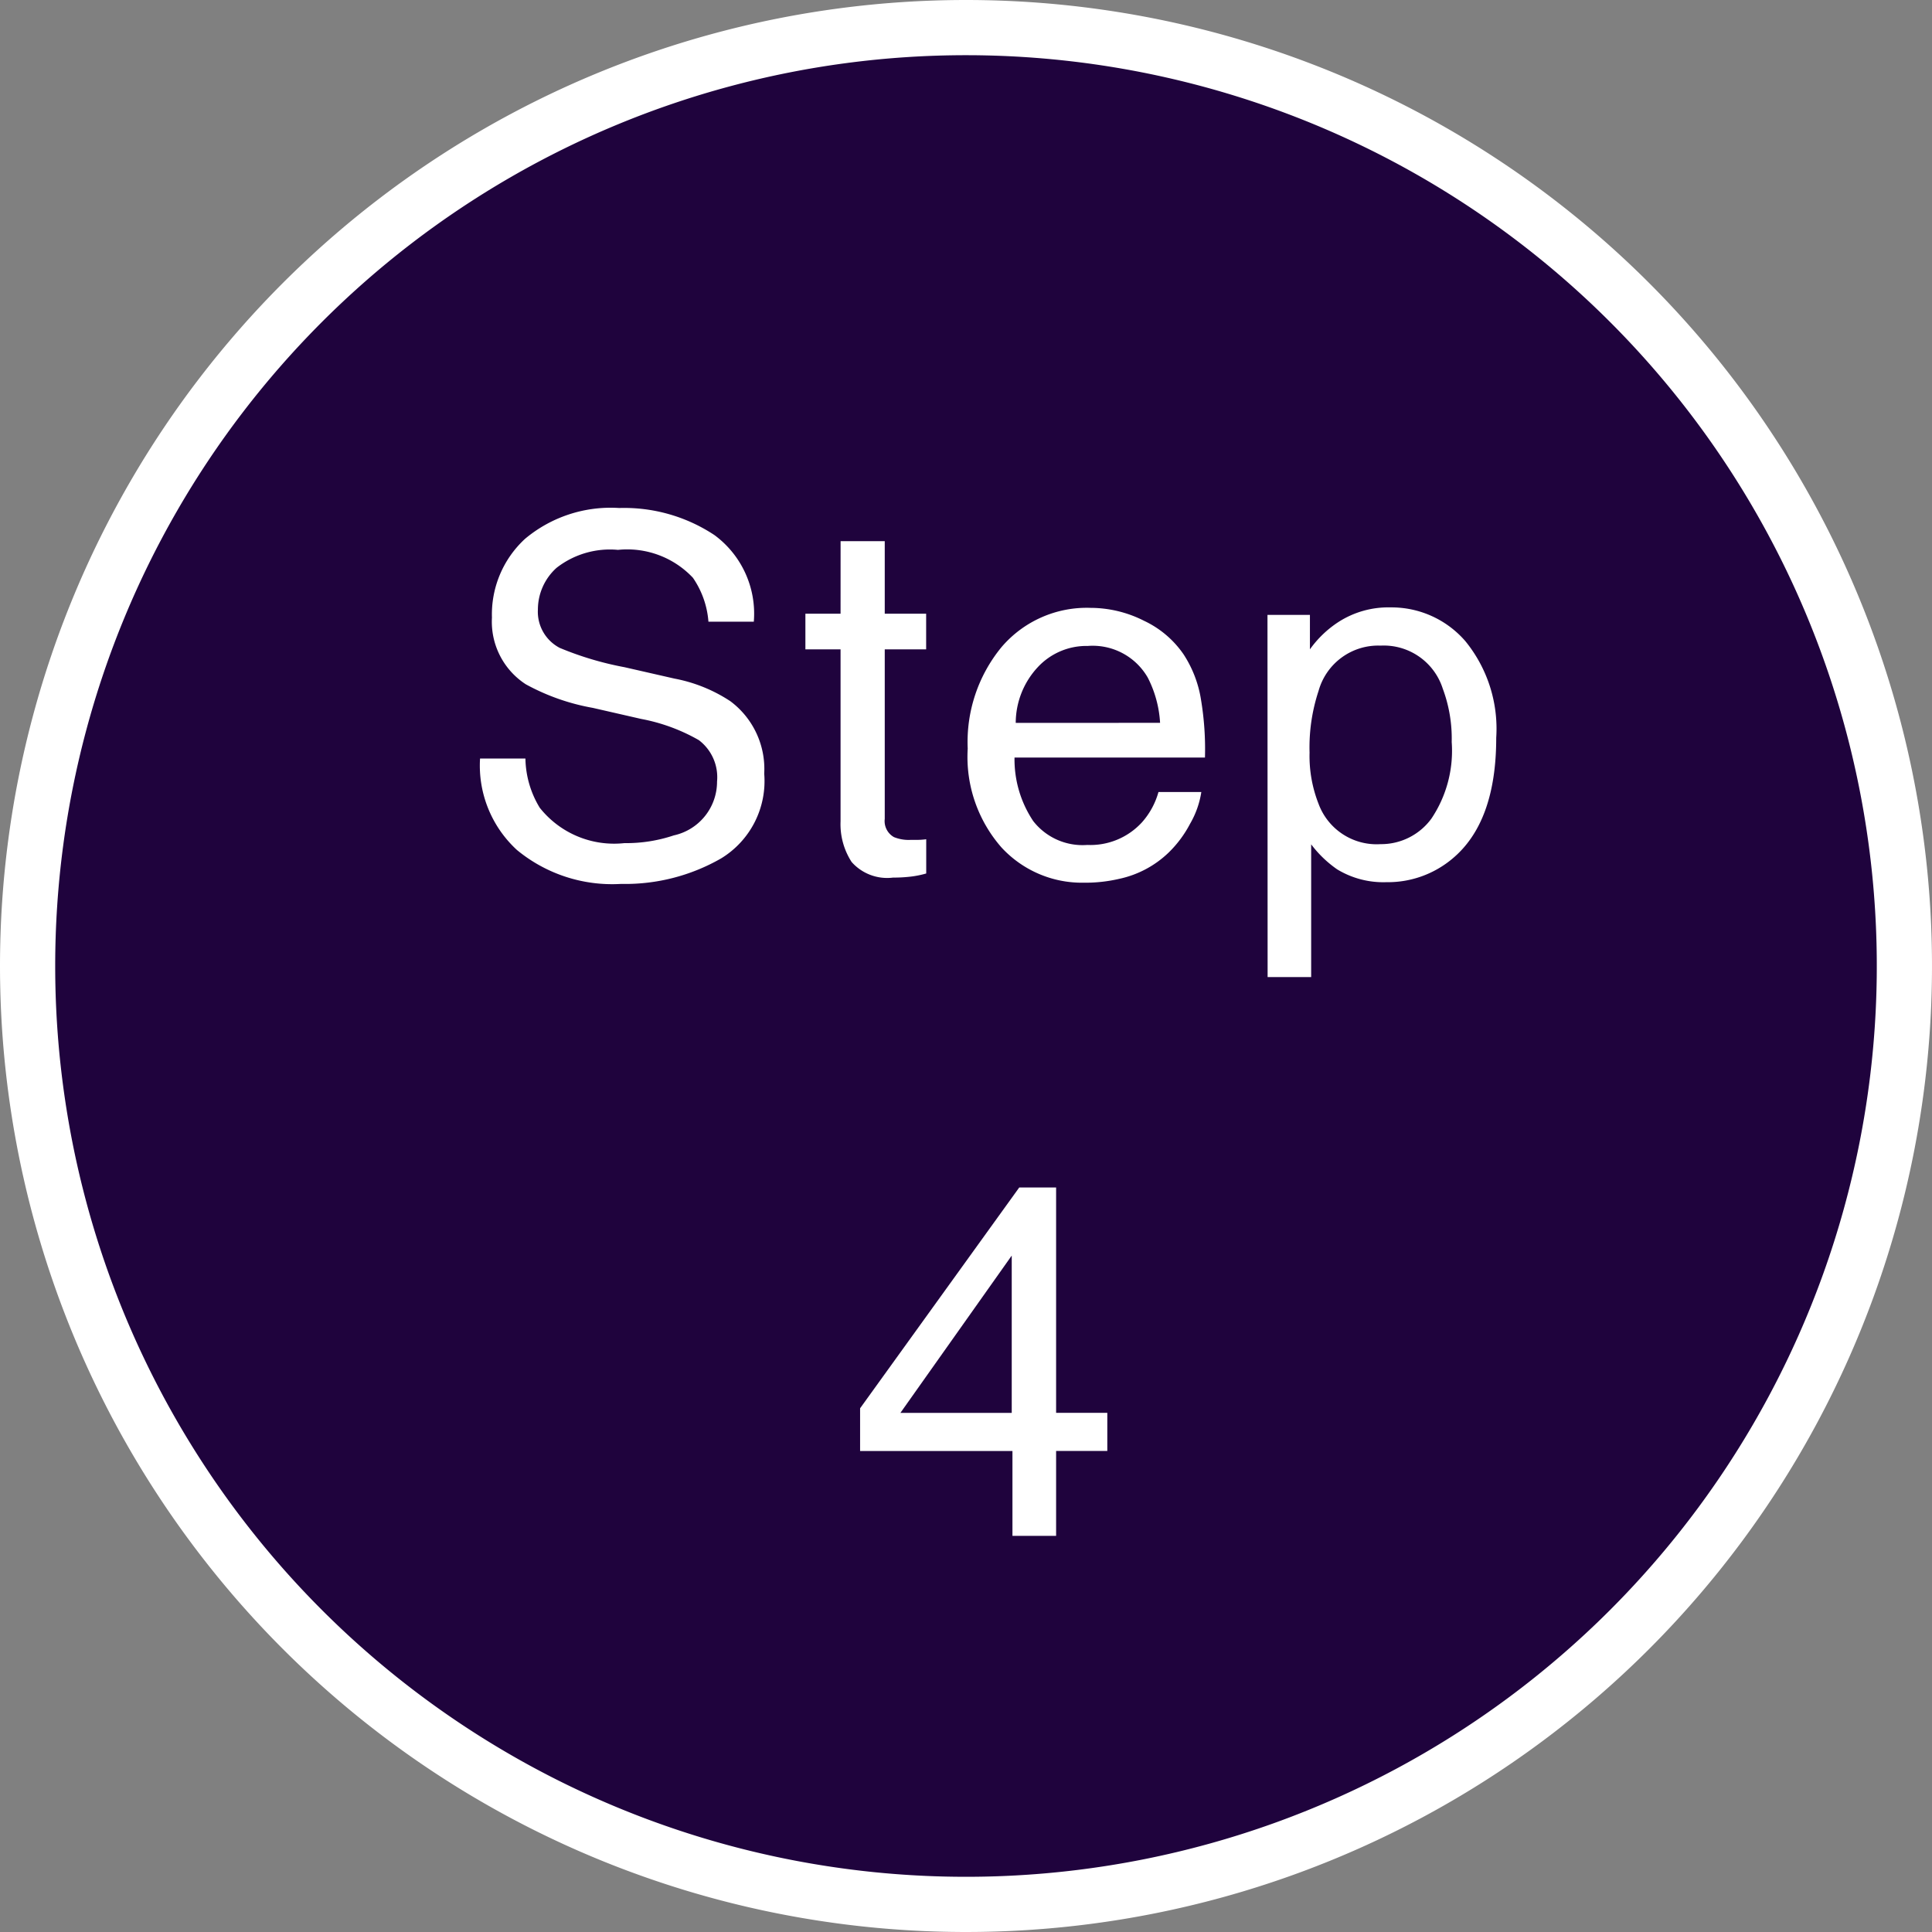
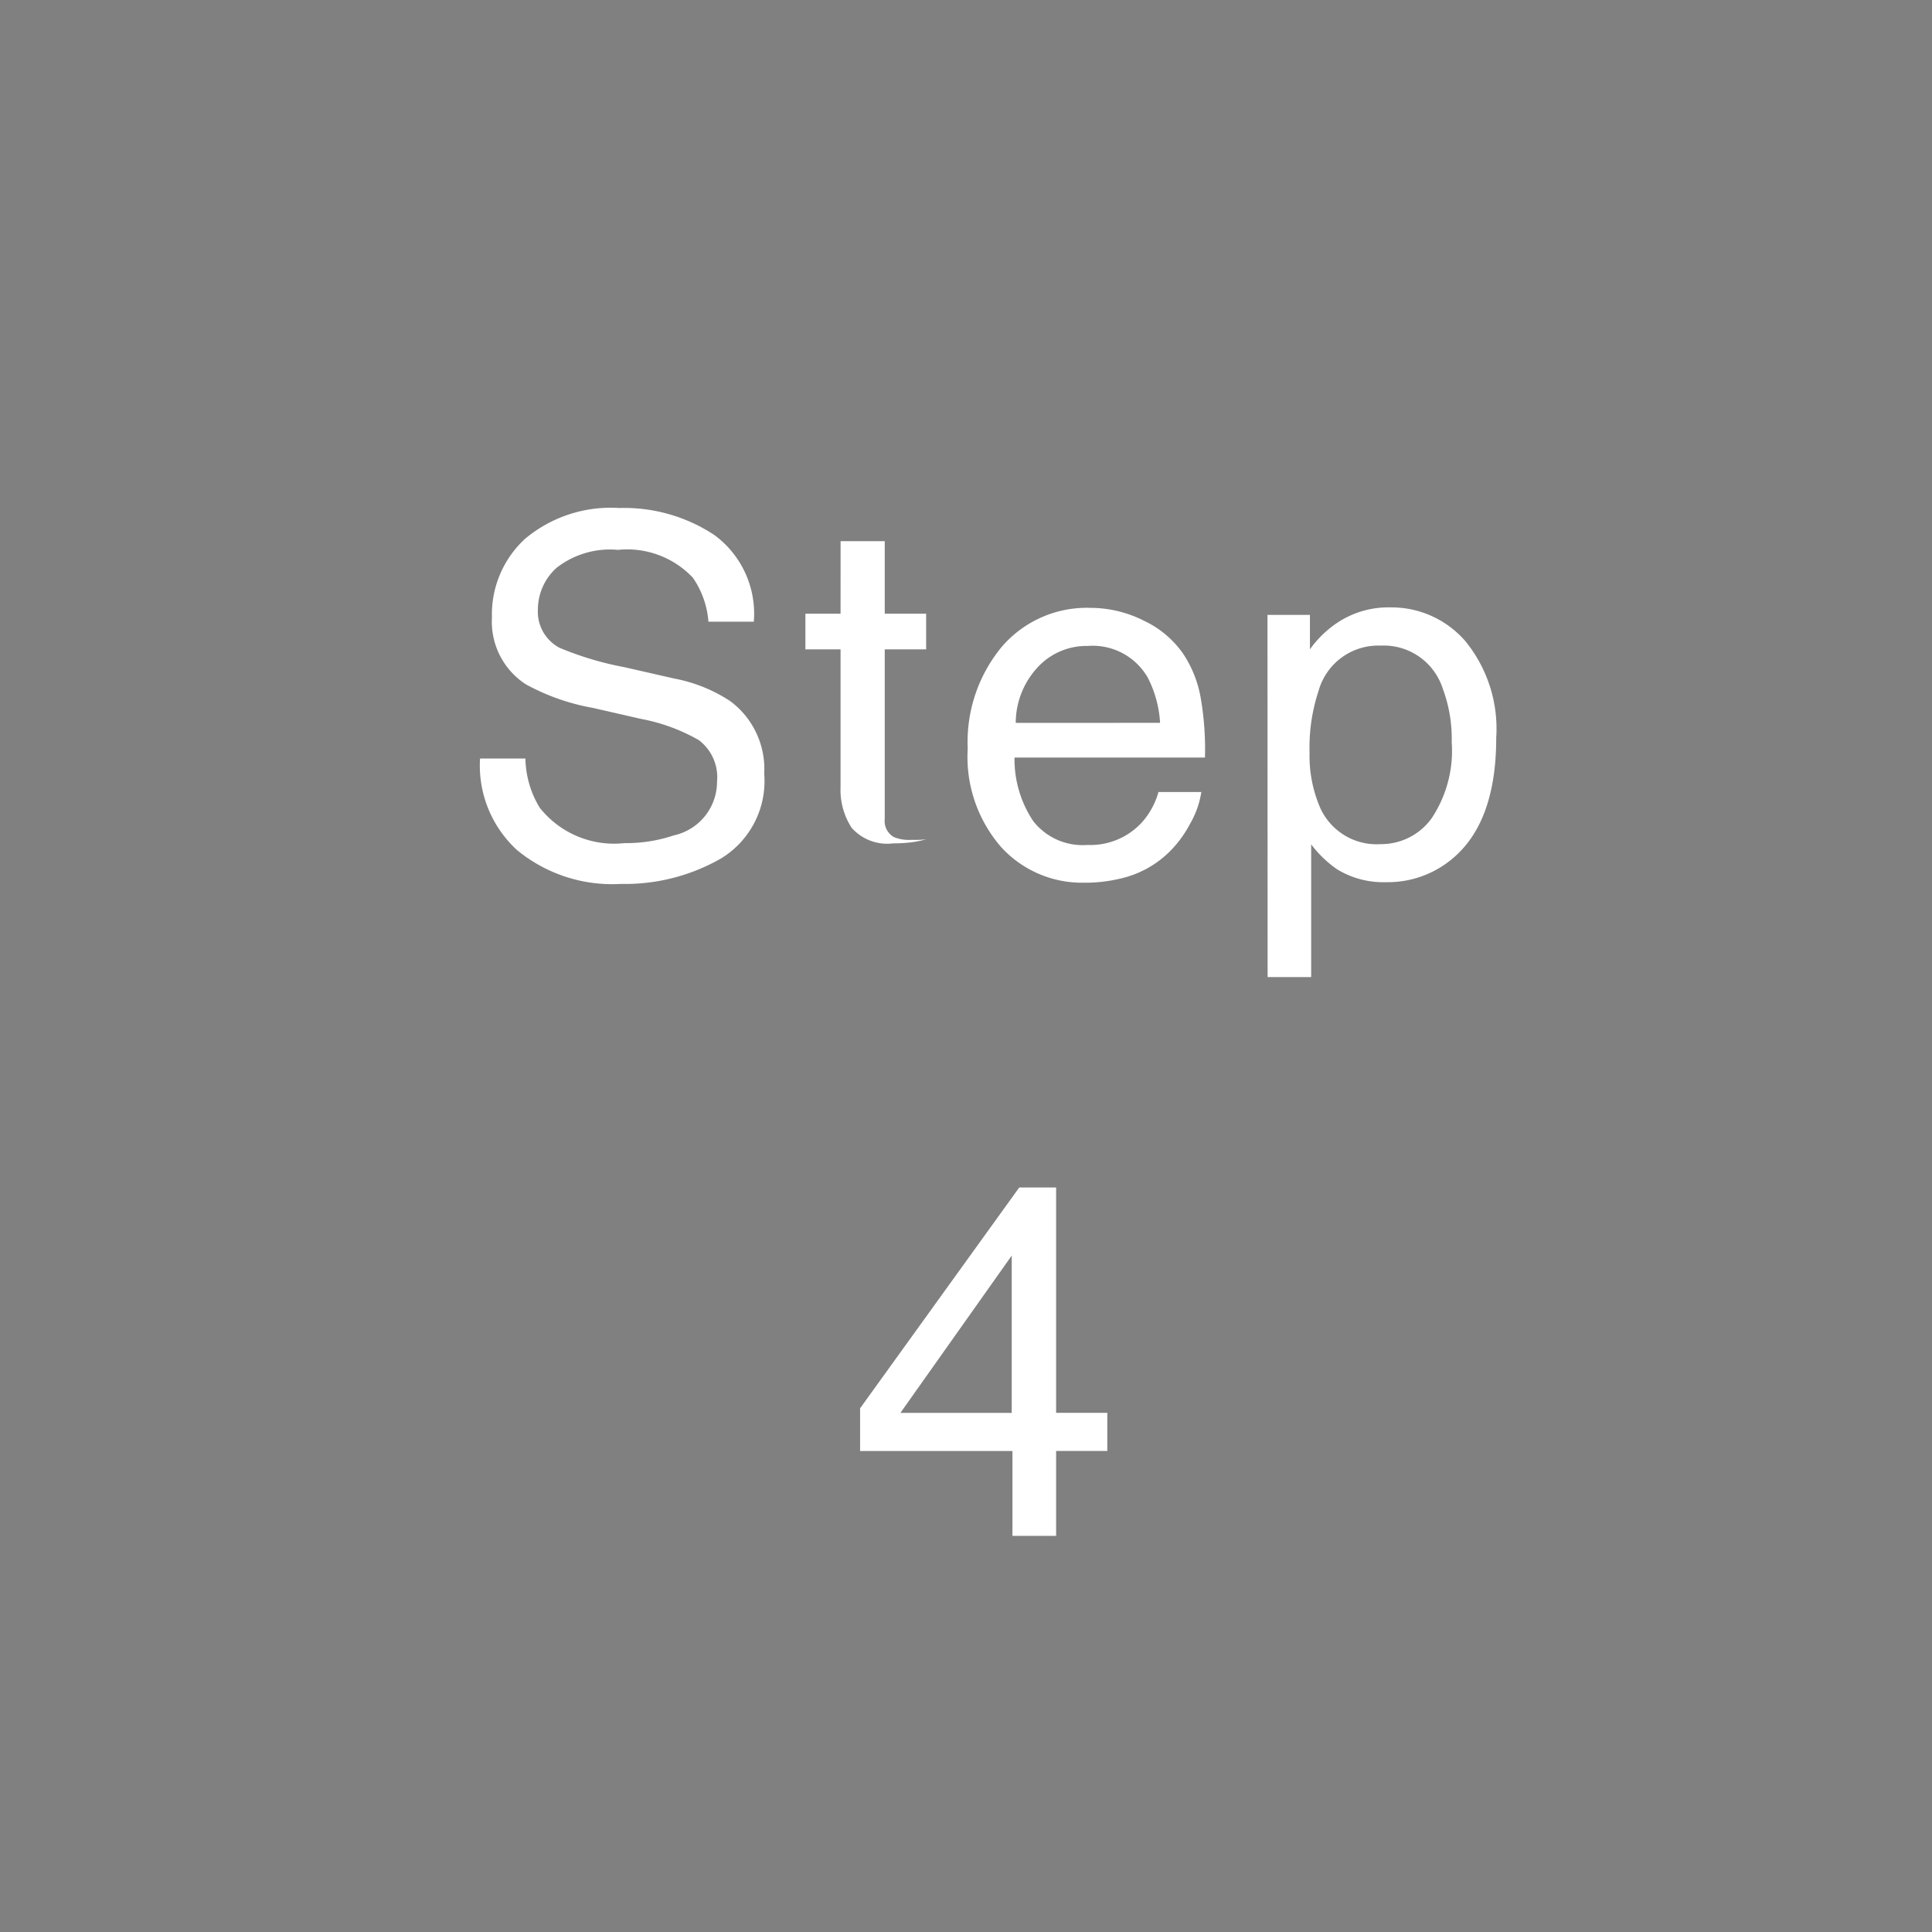
<svg xmlns="http://www.w3.org/2000/svg" width="70" height="70" viewBox="0 0 70 70">
  <rect x="0" y="0" width="70" height="70" fill="#808080" stroke="none" />
  <g id="グループ_37" data-name="グループ 37" transform="translate(-44 -306)">
-     <path id="楕円形_3" data-name="楕円形 3" d="M34,0A34,34,0,1,1,0,34,34,34,0,0,1,34,0Z" transform="translate(45 307)" fill="#1f033d" stroke="#fff" stroke-width="2" />
-     <path id="パス_144" data-name="パス 144" d="M-16.675-4.166a3.528,3.528,0,0,0,.519,1.784A3.437,3.437,0,0,0-13.09-1.1,5.429,5.429,0,0,0-11.3-1.38,1.992,1.992,0,0,0-9.732-3.331a1.684,1.684,0,0,0-.659-1.5A6.656,6.656,0,0,0-12.483-5.6l-1.749-.4a7.92,7.92,0,0,1-2.426-.853,2.7,2.7,0,0,1-1.23-2.417,3.722,3.722,0,0,1,1.2-2.856,4.831,4.831,0,0,1,3.41-1.116,5.923,5.923,0,0,1,3.45.98A3.537,3.537,0,0,1-8.4-9.123h-1.644a3.235,3.235,0,0,0-.562-1.591,3.268,3.268,0,0,0-2.716-1.011,3.142,3.142,0,0,0-2.224.65,2.036,2.036,0,0,0-.677,1.512,1.476,1.476,0,0,0,.791,1.389,11.608,11.608,0,0,0,2.347.7l1.811.413a5.547,5.547,0,0,1,2.021.817,3.061,3.061,0,0,1,1.23,2.628A3.28,3.28,0,0,1-9.587-.545a6.987,6.987,0,0,1-3.625.923,5.421,5.421,0,0,1-3.771-1.23,4.152,4.152,0,0,1-1.336-3.313Zm11.419-7.875h1.6v2.628h1.5v1.292h-1.5v6.144a.665.665,0,0,0,.334.659,1.42,1.42,0,0,0,.615.1q.114,0,.246,0t.308-.022V0a3.532,3.532,0,0,1-.567.114,5.39,5.39,0,0,1-.637.035,1.717,1.717,0,0,1-1.5-.567,2.519,2.519,0,0,1-.4-1.472V-8.121H-6.531V-9.413h1.274ZM3.8-9.624a4.294,4.294,0,0,1,1.942.47A3.582,3.582,0,0,1,7.173-7.937a4.2,4.2,0,0,1,.633,1.661A10.868,10.868,0,0,1,7.946-4.2h-6.9a4.026,4.026,0,0,0,.677,2.3,2.266,2.266,0,0,0,1.96.866,2.534,2.534,0,0,0,1.978-.817,2.755,2.755,0,0,0,.6-1.1H7.814A3.276,3.276,0,0,1,7.406-1.8,4.111,4.111,0,0,1,6.628-.756,3.687,3.687,0,0,1,4.844.193,5.42,5.42,0,0,1,3.552.334,3.964,3.964,0,0,1,.572-.945,4.976,4.976,0,0,1-.65-4.526,5.41,5.41,0,0,1,.581-8.209,4.059,4.059,0,0,1,3.8-9.624ZM6.32-5.458A4.1,4.1,0,0,0,5.872-7.1,2.3,2.3,0,0,0,3.7-8.244a2.406,2.406,0,0,0-1.828.787,2.972,2.972,0,0,0-.782,2Zm7.991,4.395a2.257,2.257,0,0,0,1.841-.927,4.413,4.413,0,0,0,.734-2.773A5.176,5.176,0,0,0,16.561-6.7a2.244,2.244,0,0,0-2.25-1.556,2.244,2.244,0,0,0-2.25,1.644,6.514,6.514,0,0,0-.325,2.232,4.732,4.732,0,0,0,.325,1.854A2.243,2.243,0,0,0,14.311-1.063Zm-4.1-8.306h1.538v1.248a3.84,3.84,0,0,1,1.037-.993,3.338,3.338,0,0,1,1.881-.527,3.537,3.537,0,0,1,2.716,1.226,5.023,5.023,0,0,1,1.116,3.5q0,3.076-1.608,4.395a3.634,3.634,0,0,1-2.373.835,3.221,3.221,0,0,1-1.784-.466,4.111,4.111,0,0,1-.94-.905V3.753H10.216ZM.945,19.544v-5.7l-4.034,5.7ZM.971,24V20.924h-5.52V19.377l5.766-8H2.553v8.165H4.408v1.38H2.553V24Z" transform="translate(79.712 337.648)" fill="#fff" />
+     <path id="パス_144" data-name="パス 144" d="M-16.675-4.166a3.528,3.528,0,0,0,.519,1.784A3.437,3.437,0,0,0-13.09-1.1,5.429,5.429,0,0,0-11.3-1.38,1.992,1.992,0,0,0-9.732-3.331a1.684,1.684,0,0,0-.659-1.5A6.656,6.656,0,0,0-12.483-5.6l-1.749-.4a7.92,7.92,0,0,1-2.426-.853,2.7,2.7,0,0,1-1.23-2.417,3.722,3.722,0,0,1,1.2-2.856,4.831,4.831,0,0,1,3.41-1.116,5.923,5.923,0,0,1,3.45.98A3.537,3.537,0,0,1-8.4-9.123h-1.644a3.235,3.235,0,0,0-.562-1.591,3.268,3.268,0,0,0-2.716-1.011,3.142,3.142,0,0,0-2.224.65,2.036,2.036,0,0,0-.677,1.512,1.476,1.476,0,0,0,.791,1.389,11.608,11.608,0,0,0,2.347.7l1.811.413a5.547,5.547,0,0,1,2.021.817,3.061,3.061,0,0,1,1.23,2.628A3.28,3.28,0,0,1-9.587-.545a6.987,6.987,0,0,1-3.625.923,5.421,5.421,0,0,1-3.771-1.23,4.152,4.152,0,0,1-1.336-3.313Zm11.419-7.875h1.6v2.628h1.5v1.292h-1.5v6.144a.665.665,0,0,0,.334.659,1.42,1.42,0,0,0,.615.1q.114,0,.246,0t.308-.022a3.532,3.532,0,0,1-.567.114,5.39,5.39,0,0,1-.637.035,1.717,1.717,0,0,1-1.5-.567,2.519,2.519,0,0,1-.4-1.472V-8.121H-6.531V-9.413h1.274ZM3.8-9.624a4.294,4.294,0,0,1,1.942.47A3.582,3.582,0,0,1,7.173-7.937a4.2,4.2,0,0,1,.633,1.661A10.868,10.868,0,0,1,7.946-4.2h-6.9a4.026,4.026,0,0,0,.677,2.3,2.266,2.266,0,0,0,1.96.866,2.534,2.534,0,0,0,1.978-.817,2.755,2.755,0,0,0,.6-1.1H7.814A3.276,3.276,0,0,1,7.406-1.8,4.111,4.111,0,0,1,6.628-.756,3.687,3.687,0,0,1,4.844.193,5.42,5.42,0,0,1,3.552.334,3.964,3.964,0,0,1,.572-.945,4.976,4.976,0,0,1-.65-4.526,5.41,5.41,0,0,1,.581-8.209,4.059,4.059,0,0,1,3.8-9.624ZM6.32-5.458A4.1,4.1,0,0,0,5.872-7.1,2.3,2.3,0,0,0,3.7-8.244a2.406,2.406,0,0,0-1.828.787,2.972,2.972,0,0,0-.782,2Zm7.991,4.395a2.257,2.257,0,0,0,1.841-.927,4.413,4.413,0,0,0,.734-2.773A5.176,5.176,0,0,0,16.561-6.7a2.244,2.244,0,0,0-2.25-1.556,2.244,2.244,0,0,0-2.25,1.644,6.514,6.514,0,0,0-.325,2.232,4.732,4.732,0,0,0,.325,1.854A2.243,2.243,0,0,0,14.311-1.063Zm-4.1-8.306h1.538v1.248a3.84,3.84,0,0,1,1.037-.993,3.338,3.338,0,0,1,1.881-.527,3.537,3.537,0,0,1,2.716,1.226,5.023,5.023,0,0,1,1.116,3.5q0,3.076-1.608,4.395a3.634,3.634,0,0,1-2.373.835,3.221,3.221,0,0,1-1.784-.466,4.111,4.111,0,0,1-.94-.905V3.753H10.216ZM.945,19.544v-5.7l-4.034,5.7ZM.971,24V20.924h-5.52V19.377l5.766-8H2.553v8.165H4.408v1.38H2.553V24Z" transform="translate(79.712 337.648)" fill="#fff" />
  </g>
</svg>